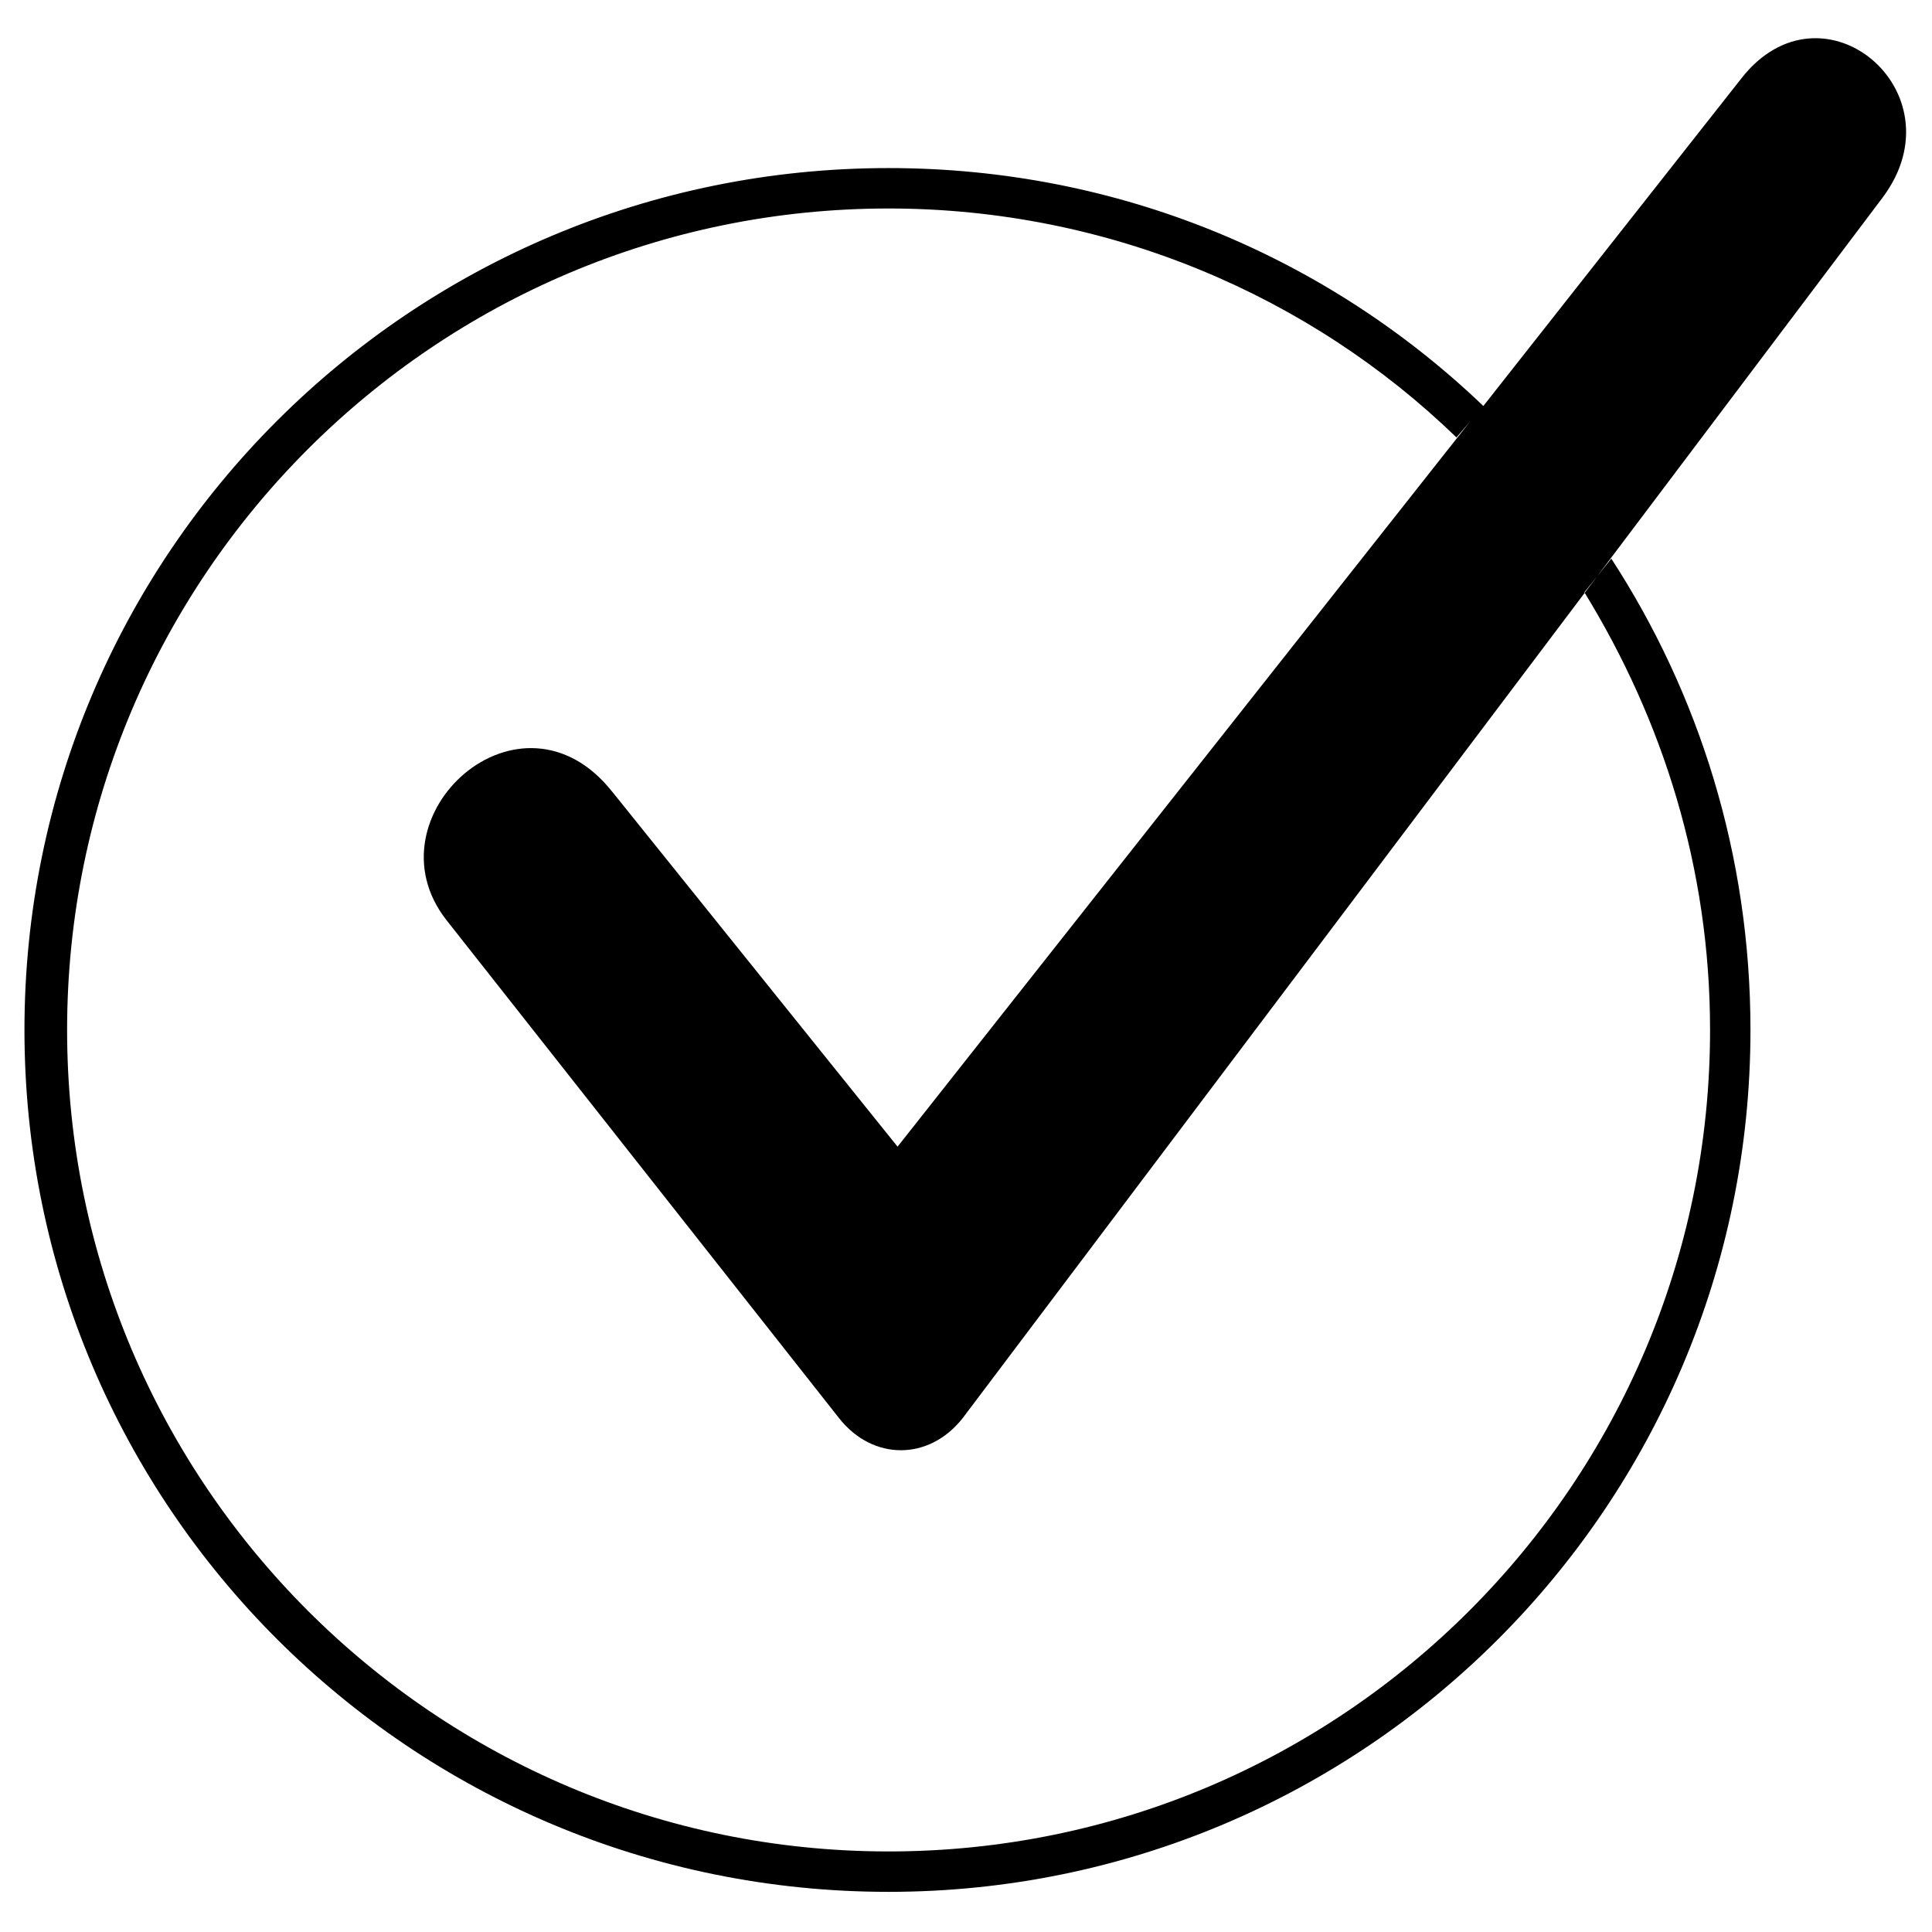
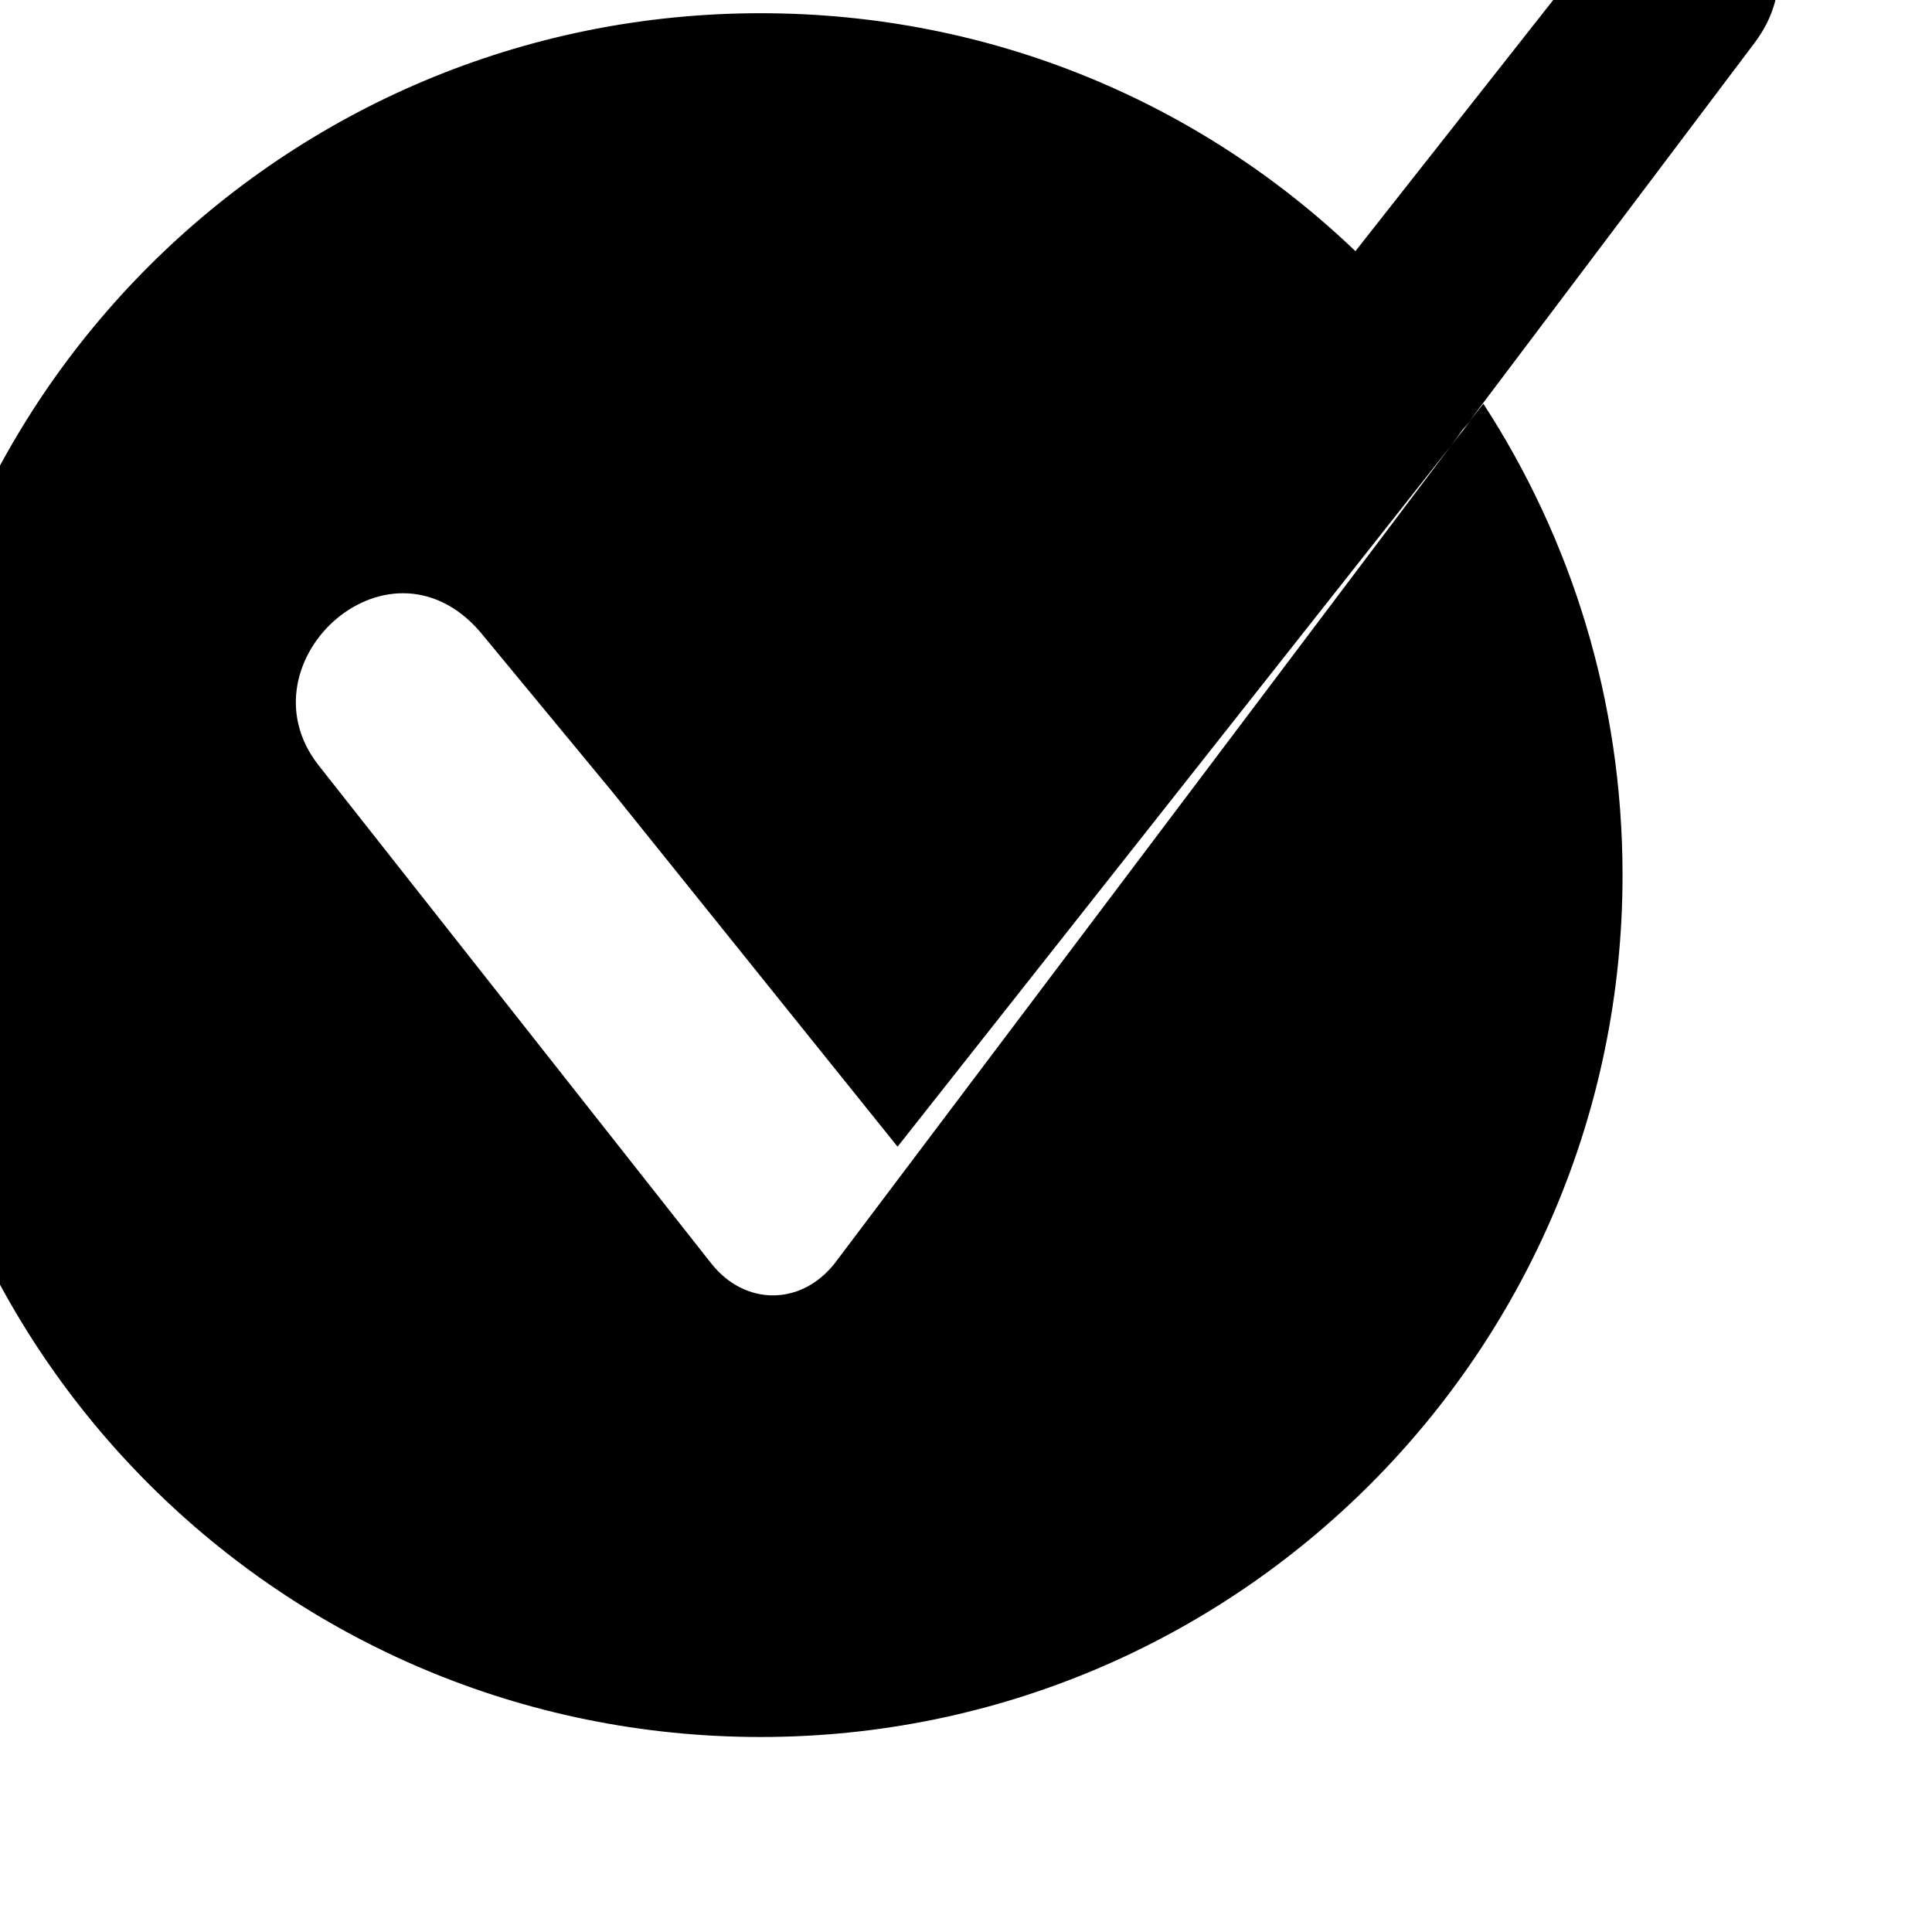
<svg xmlns="http://www.w3.org/2000/svg" fill="#000000" width="800px" height="800px" version="1.1" viewBox="144 144 512 512">
-   <path d="m306.32 353.9 75.543 93.98 151.68-192.12-3.57 4.164c-38.664-37.473-92.195-60.672-150.49-60.672-120.15 0-217.7 97.551-217.7 217.7 0 120.15 97.551 217.7 217.7 217.7 120.15 0 217.7-97.551 217.7-217.7 0-42.828-12.492-82.086-33.309-115.99l7.137-8.922c23.199 35.688 36.879 78.516 36.879 124.91 0 126.1-102.31 228.41-228.41 228.41-126.7 0-229-102.31-229-228.41 0-126.1 102.31-228.41 229-228.41 61.266 0 116.59 23.793 157.62 63.051l68.402-86.844c21.414-27.363 58.293 3.57 37.473 31.523l-243.88 323.58c-8.922 11.301-23.793 11.301-32.715 0l-104.09-132.05c-21.414-27.363 19.629-64.836 44.016-33.906z" fill-rule="evenodd" />
+   <path d="m306.32 353.9 75.543 93.98 151.68-192.12-3.57 4.164l7.137-8.922c23.199 35.688 36.879 78.516 36.879 124.91 0 126.1-102.31 228.41-228.41 228.41-126.7 0-229-102.31-229-228.41 0-126.1 102.31-228.41 229-228.41 61.266 0 116.59 23.793 157.62 63.051l68.402-86.844c21.414-27.363 58.293 3.57 37.473 31.523l-243.88 323.58c-8.922 11.301-23.793 11.301-32.715 0l-104.09-132.05c-21.414-27.363 19.629-64.836 44.016-33.906z" fill-rule="evenodd" />
</svg>